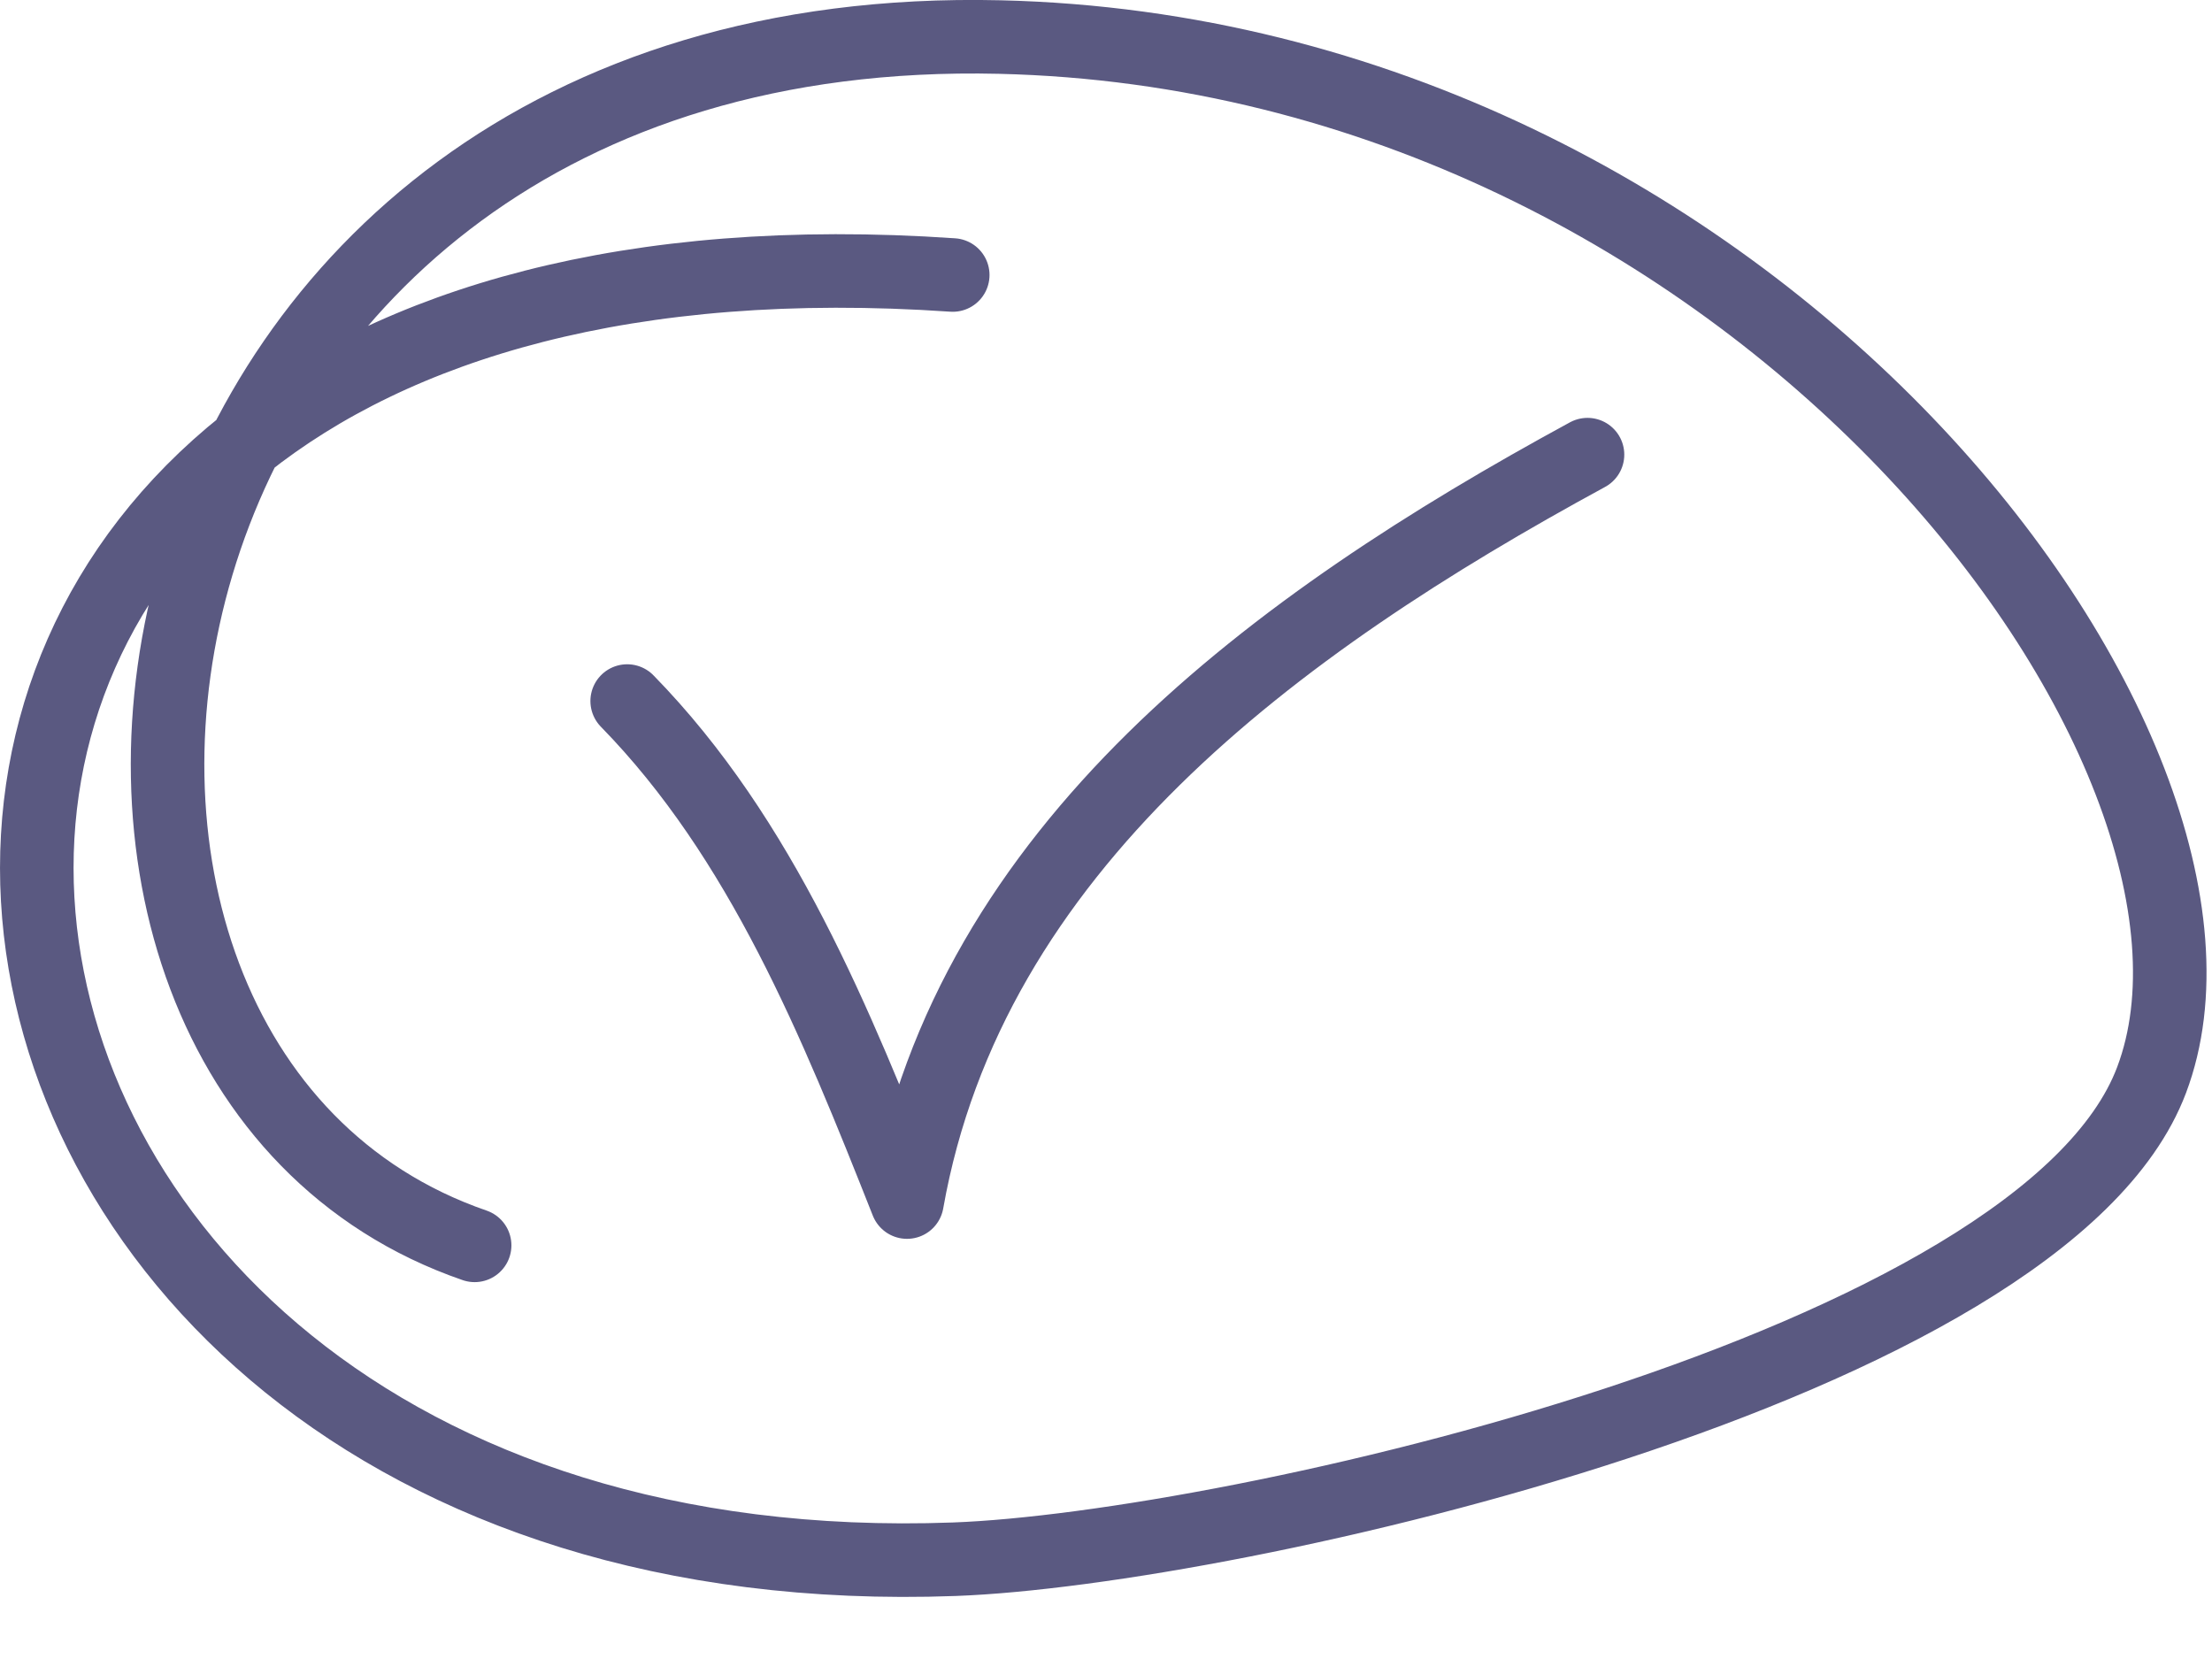
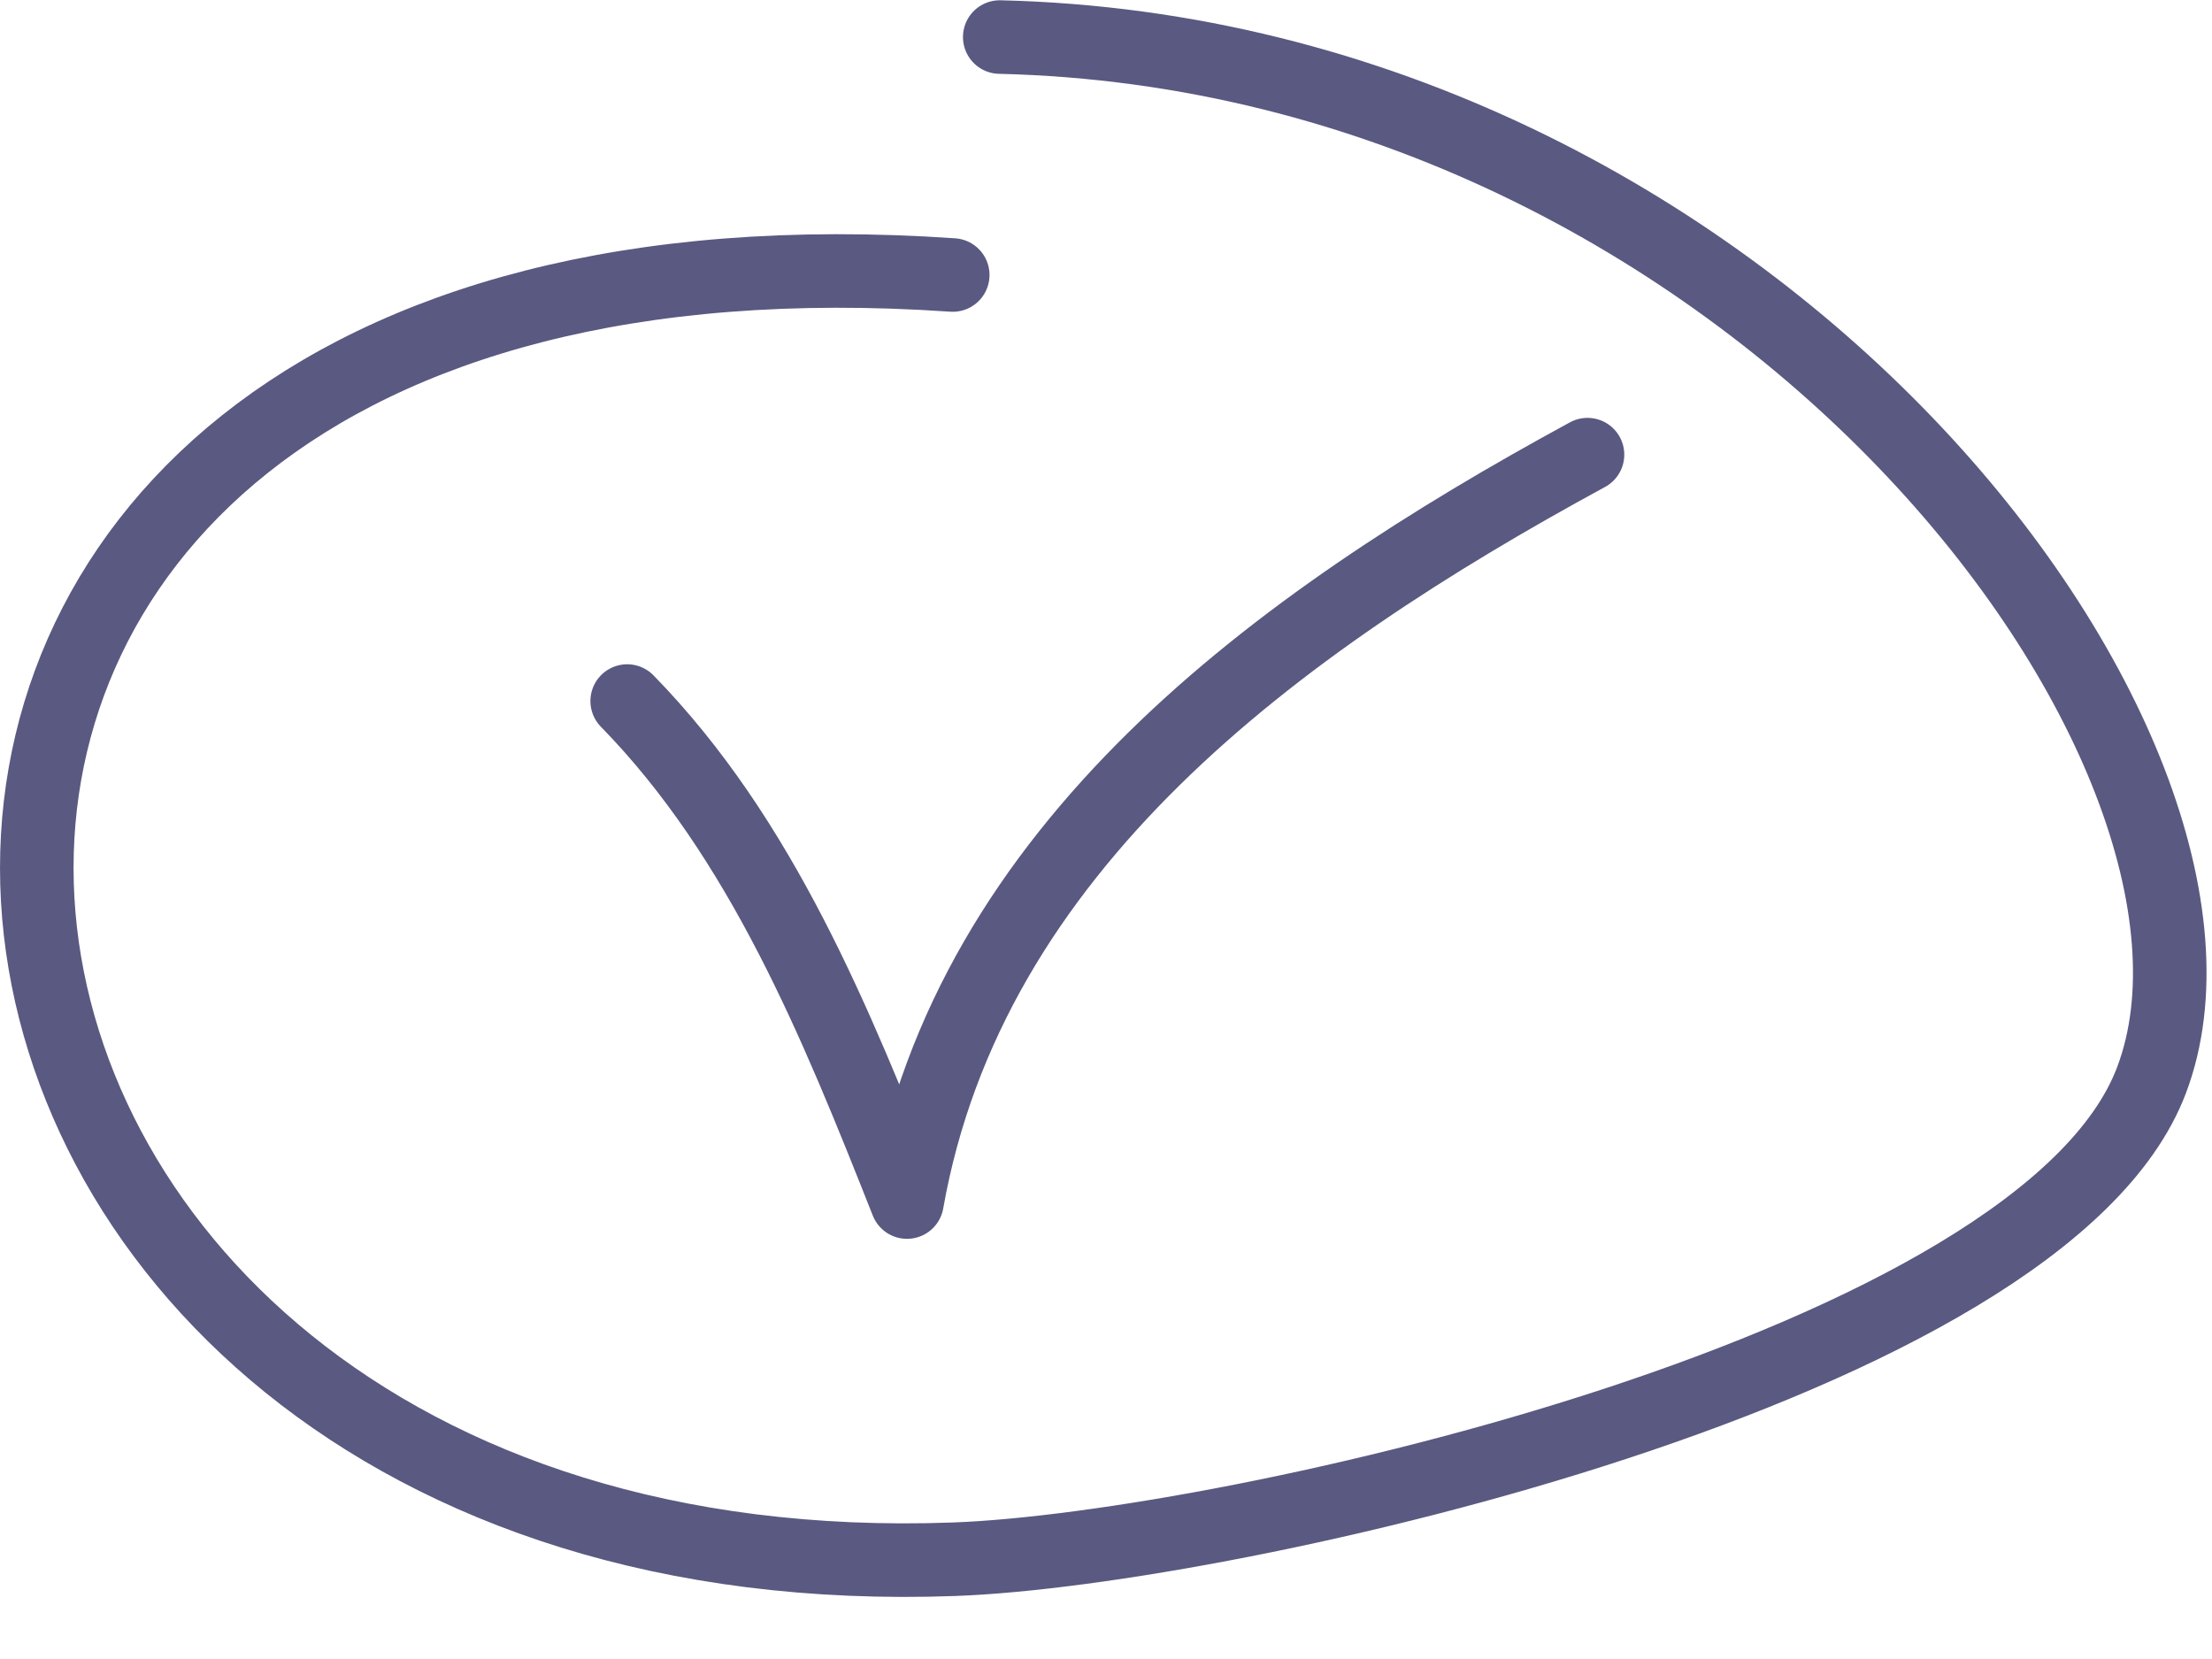
<svg xmlns="http://www.w3.org/2000/svg" width="28" height="21" viewBox="0 0 28 21" fill="none">
-   <path d="M7.939 8.874C9.643 10.618 10.583 12.949 11.481 15.216C12.275 10.729 16.148 7.9 20.095 5.755M12.06 3.481C-4.348 2.355 -2.427 20.271 12.082 19.737C15.581 19.608 25.862 17.308 27.235 13.672C28.8 9.526 22.219 0.693 12.655 0.469C1.154 0.2 -0.719 13.445 6.008 15.764" stroke="#5A5981" stroke-width="0.931" stroke-miterlimit="10" stroke-linecap="round" stroke-linejoin="round" />
+   <path d="M7.939 8.874C9.643 10.618 10.583 12.949 11.481 15.216C12.275 10.729 16.148 7.9 20.095 5.755M12.06 3.481C-4.348 2.355 -2.427 20.271 12.082 19.737C15.581 19.608 25.862 17.308 27.235 13.672C28.8 9.526 22.219 0.693 12.655 0.469" stroke="#5A5981" stroke-width="0.931" stroke-miterlimit="10" stroke-linecap="round" stroke-linejoin="round" />
</svg>